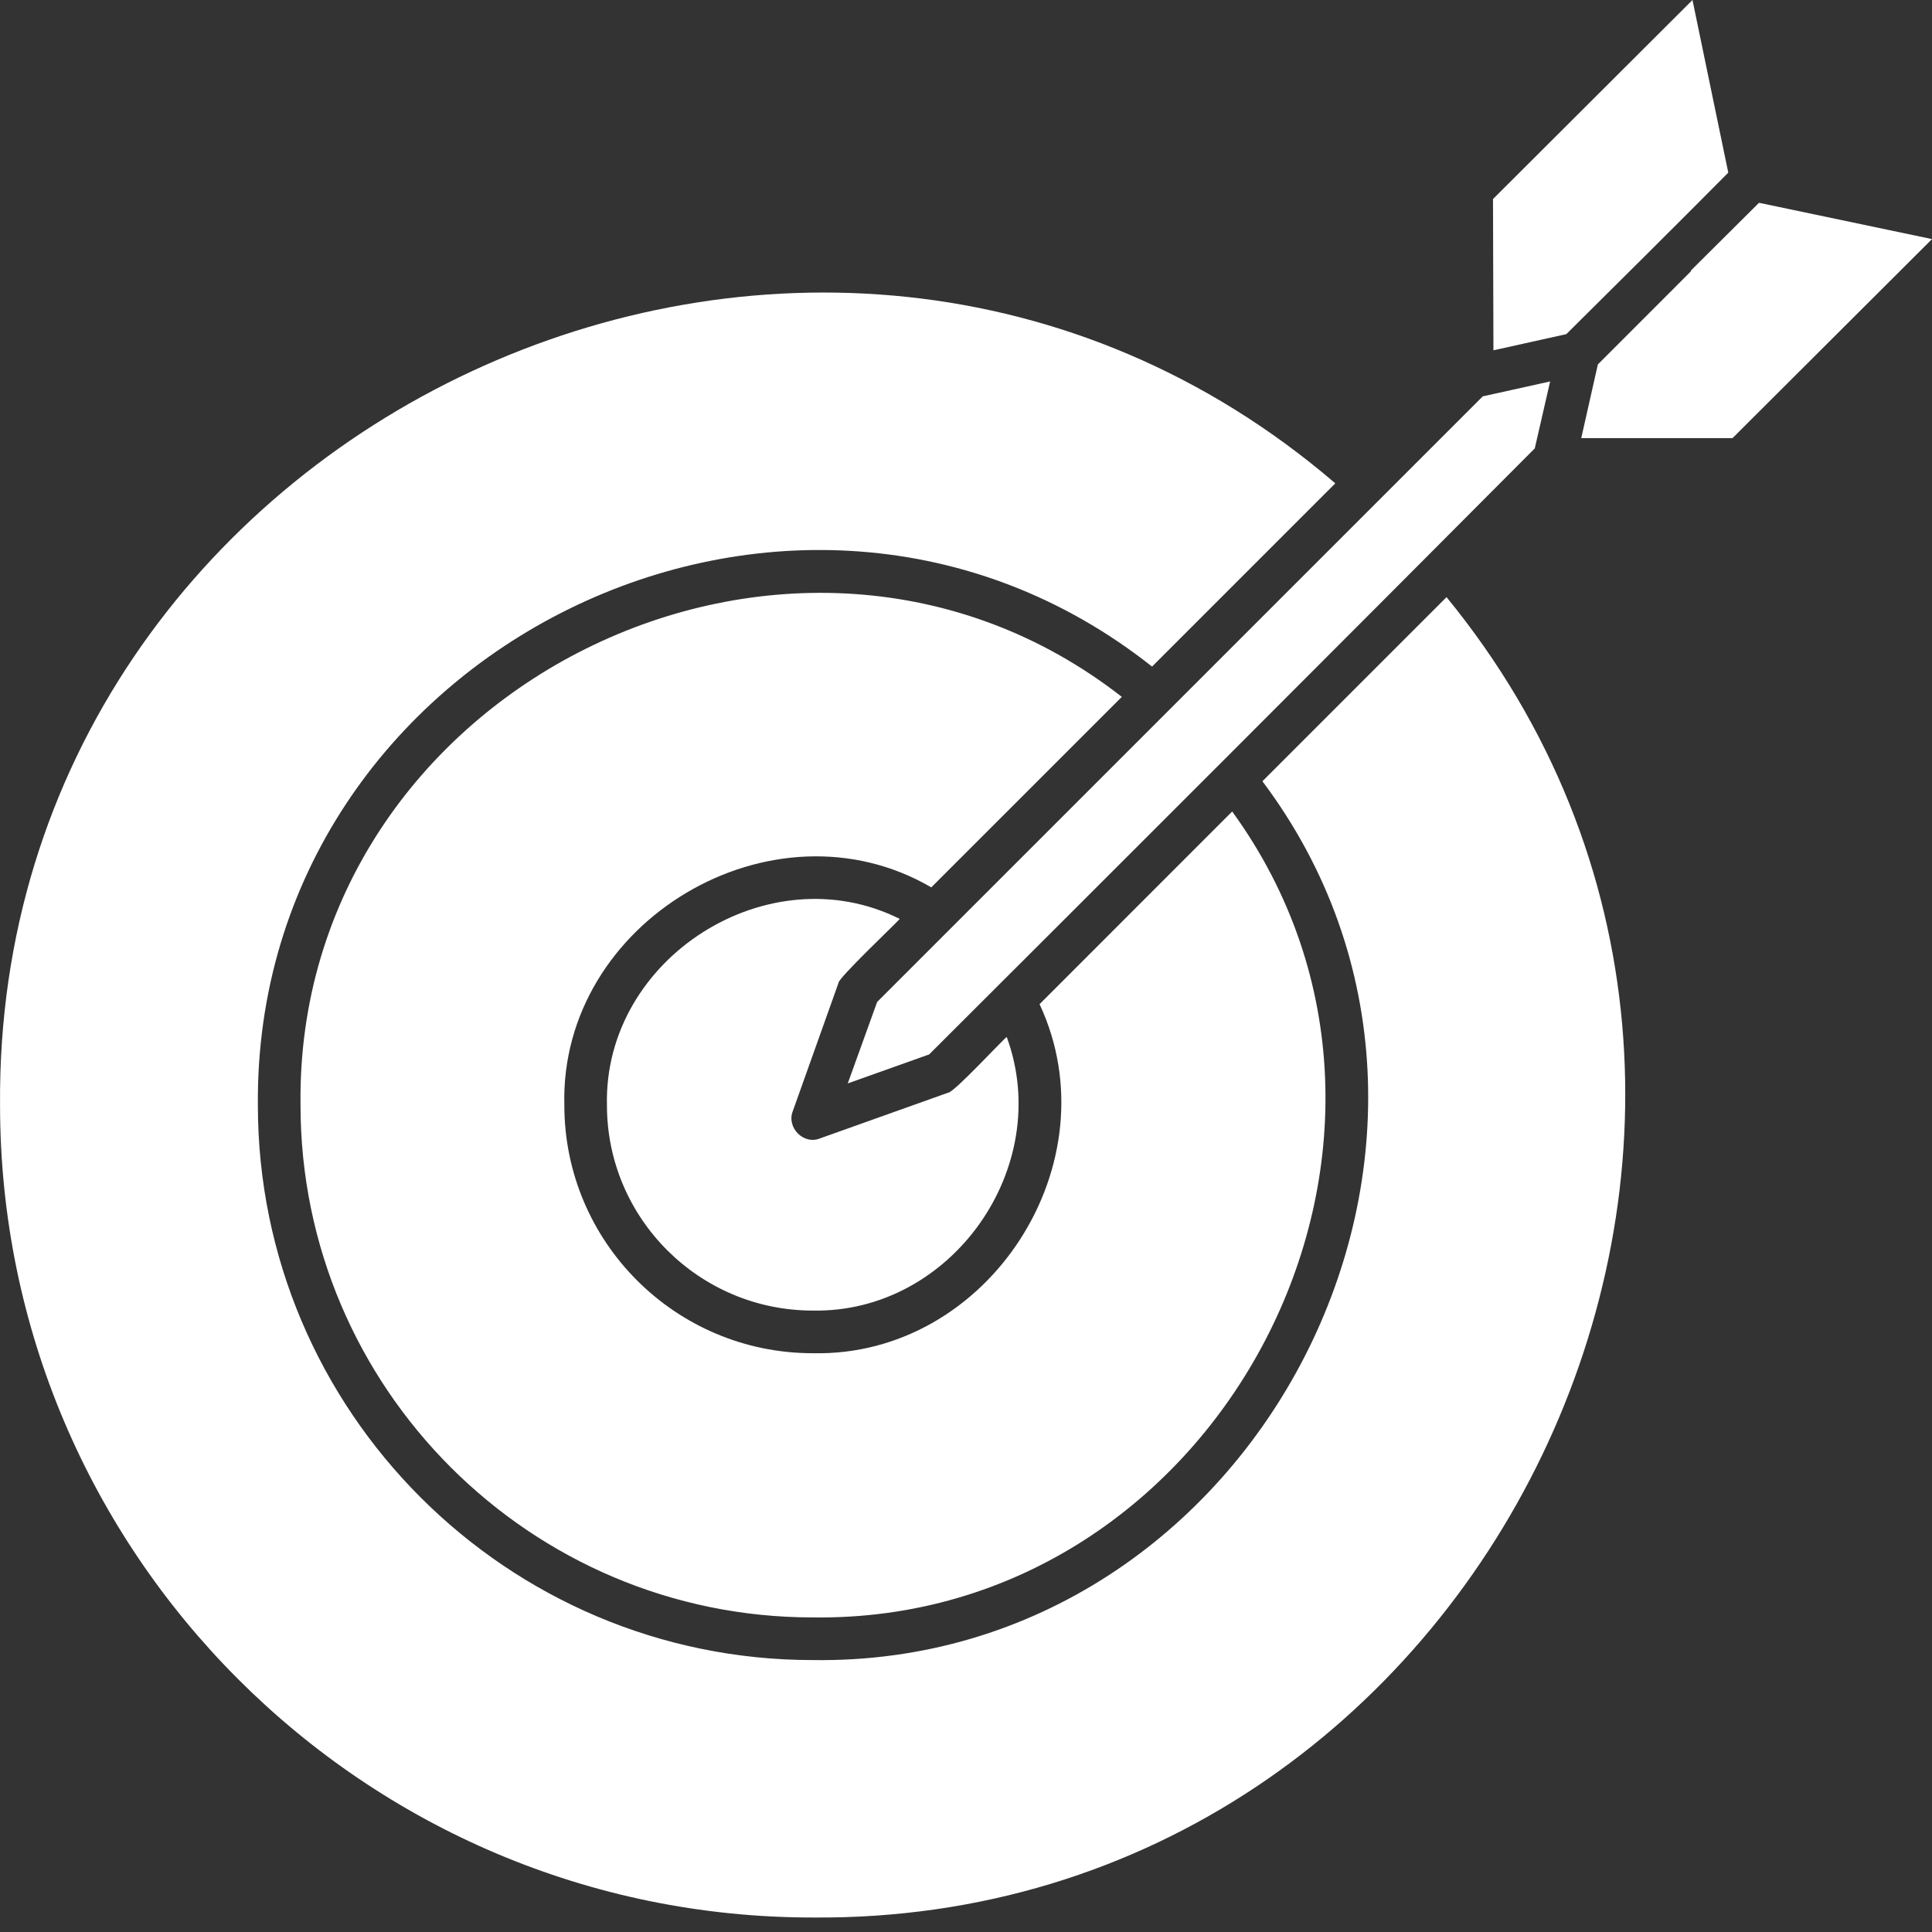
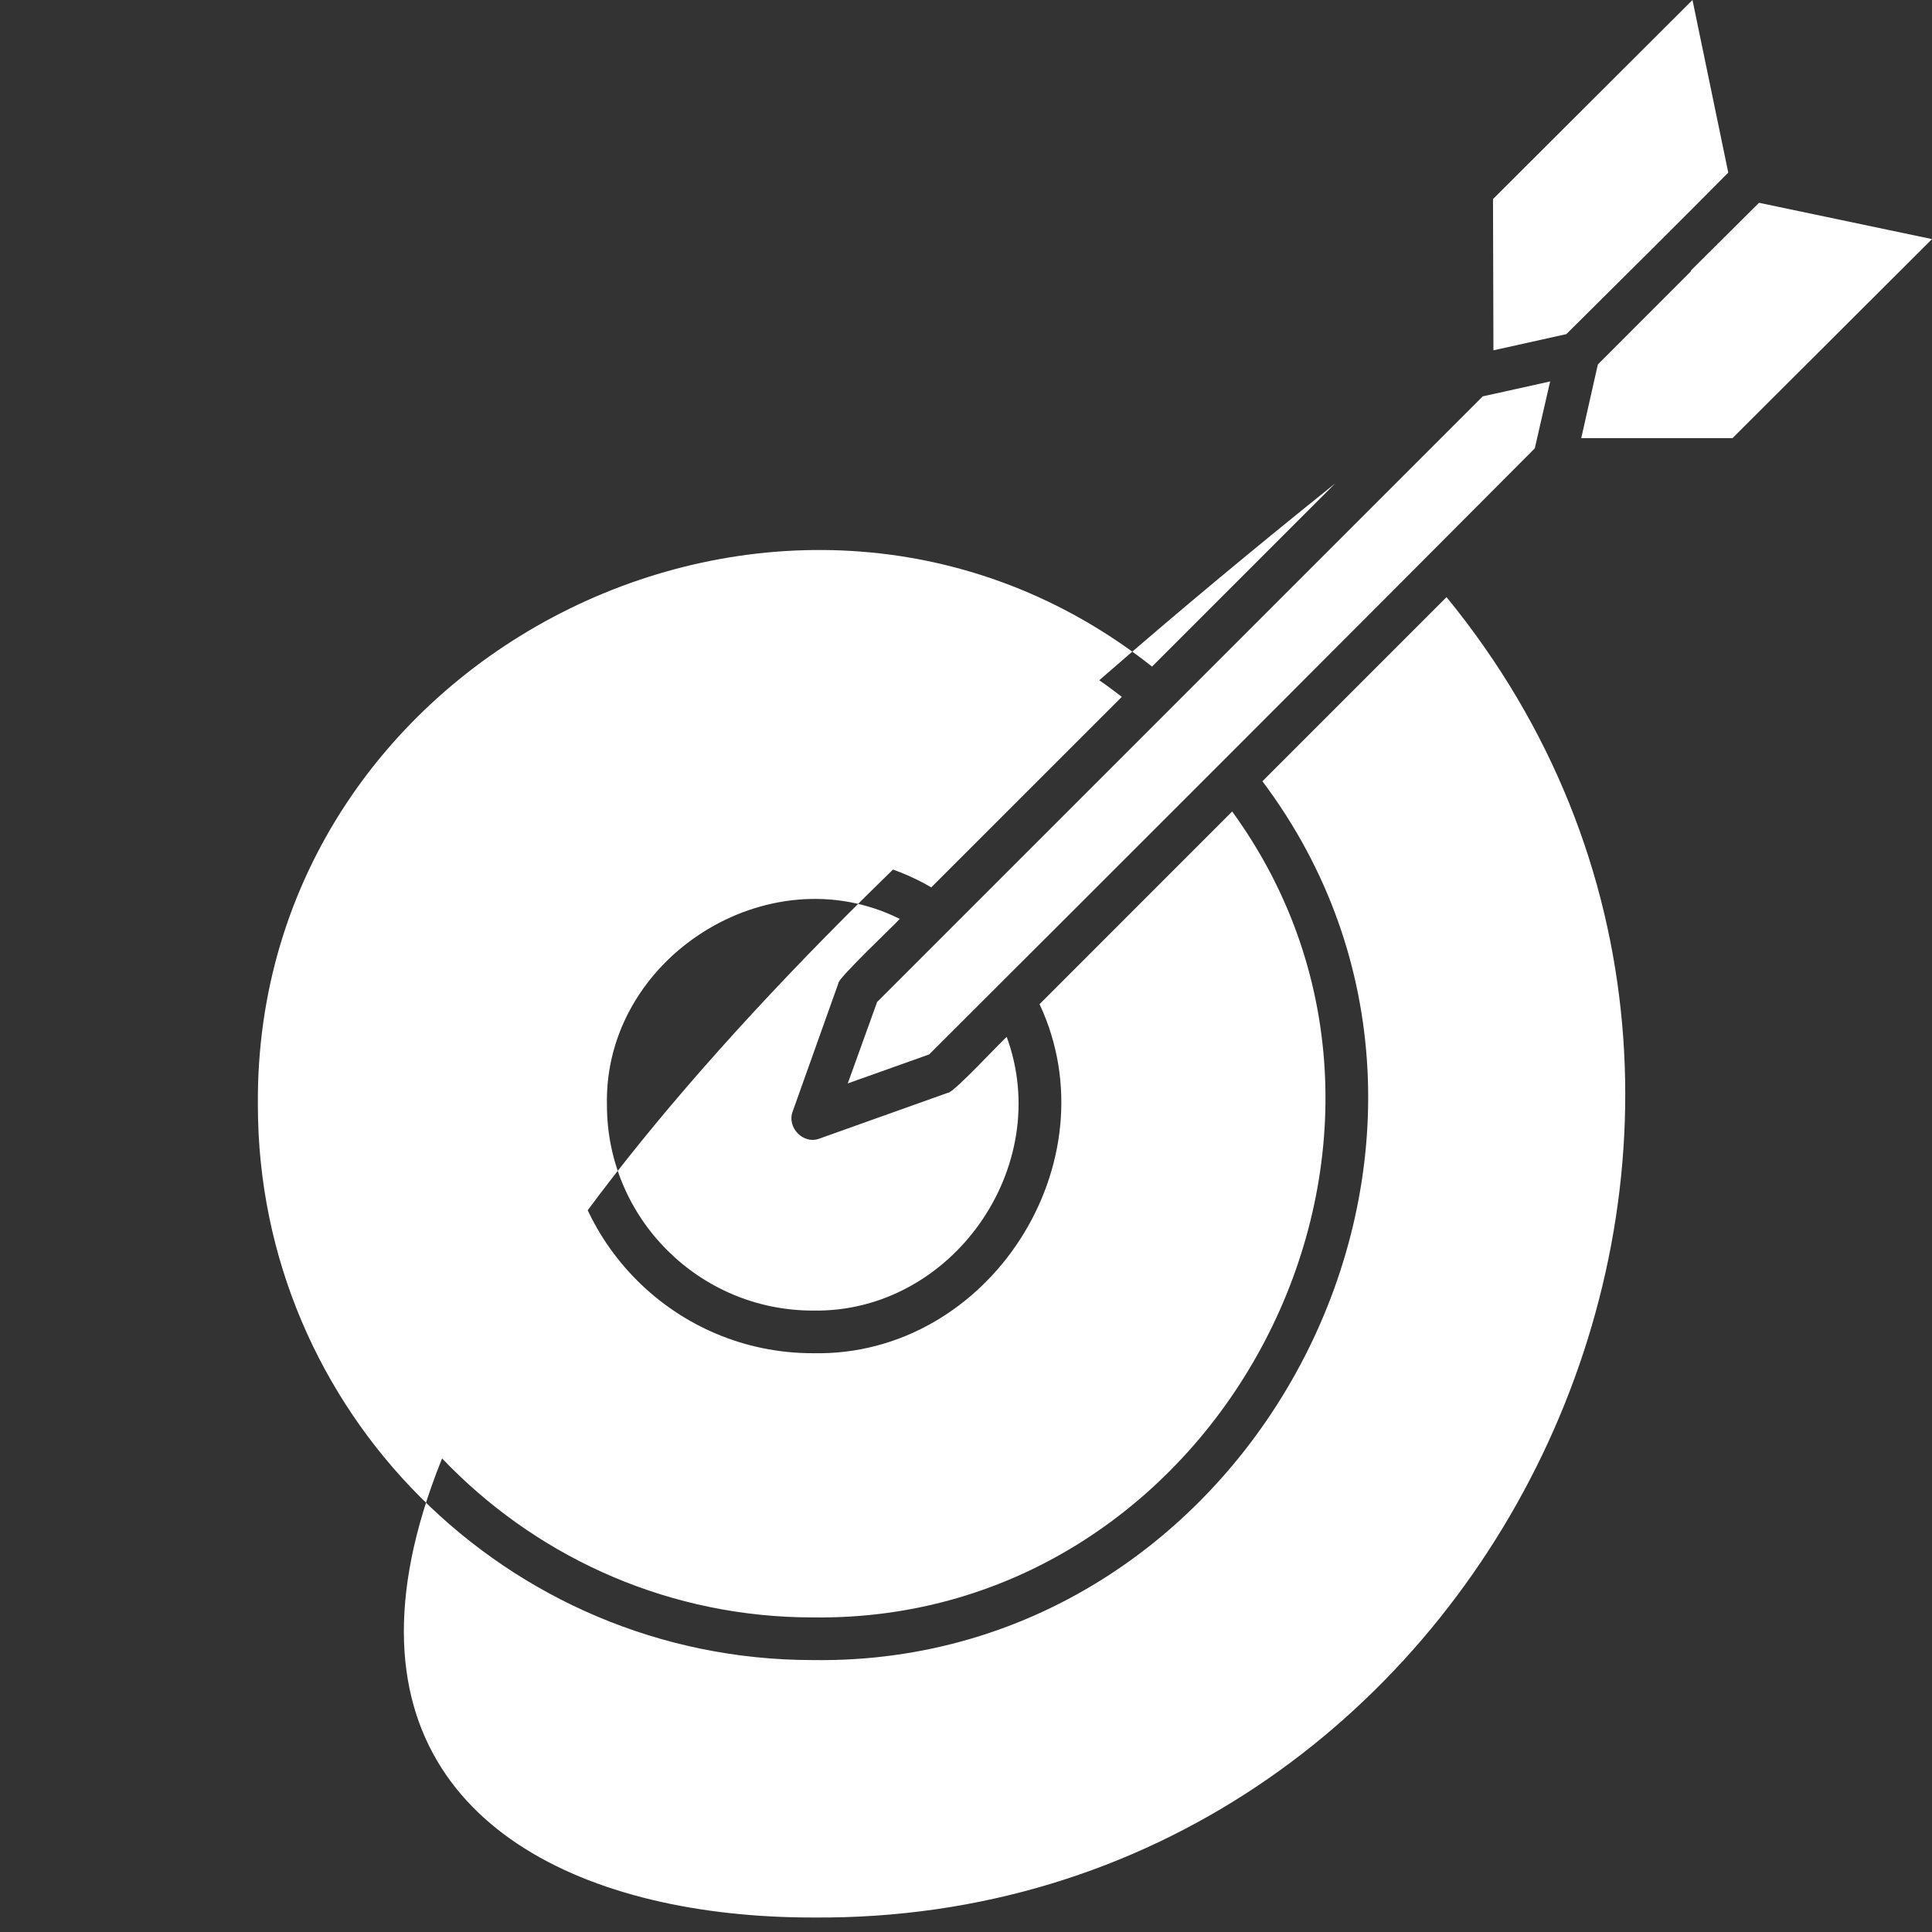
<svg xmlns="http://www.w3.org/2000/svg" width="40" height="40" viewBox="0 0 40 40" fill="none">
  <rect x="0" y="0" width="40" height="40" fill="#333333" stroke="none" />
-   <path d="M19.281 18.372C15.998 16.457 11.586 19.078 11.684 22.881C11.684 25.713 13.987 28.017 16.828 28.017C20.472 28.096 23.058 24.072 21.523 20.79L25.511 16.801C30.47 23.631 25.273 33.602 16.828 33.487C10.978 33.487 6.222 28.731 6.222 22.881C6.107 14.251 16.431 9.125 23.226 14.428L19.281 18.372ZM17.358 20.357C17.331 20.269 18.558 19.113 18.628 19.025C15.91 17.666 12.496 19.837 12.566 22.881C12.566 25.228 14.481 27.134 16.828 27.134C19.705 27.187 21.831 24.16 20.843 21.469C20.737 21.549 19.74 22.634 19.625 22.625L16.978 23.569C16.634 23.71 16.281 23.34 16.414 23.005L17.358 20.357ZM26.137 16.175C31.67 23.543 26.04 34.502 16.828 34.37C10.492 34.37 5.339 29.217 5.339 22.881C5.26 13.439 16.449 7.942 23.852 13.801L27.646 10.007C16.916 0.803 -0.114 8.745 0.001 22.881C0.001 32.155 7.545 39.7 16.828 39.7C30.788 39.814 38.773 23.146 29.949 12.363L26.137 16.175ZM30.92 7.253L32.429 6.918C33.25 6.106 34.979 4.386 35.782 3.574L35.041 0L30.911 4.121C30.911 4.121 30.92 7.245 30.92 7.253ZM17.552 22.431L19.237 21.831C23.023 18.054 28 13.077 31.776 9.283L32.094 7.897C32.094 7.897 30.708 8.206 30.699 8.206L18.16 20.745L17.552 22.431ZM36.417 4.2L35.014 5.595C35.014 5.595 35.005 5.612 35.005 5.621L33.082 7.545L32.738 9.071H35.87L40 4.95L36.426 4.2L36.417 4.2Z" fill="white" />
+   <path d="M19.281 18.372C15.998 16.457 11.586 19.078 11.684 22.881C11.684 25.713 13.987 28.017 16.828 28.017C20.472 28.096 23.058 24.072 21.523 20.79L25.511 16.801C30.47 23.631 25.273 33.602 16.828 33.487C10.978 33.487 6.222 28.731 6.222 22.881C6.107 14.251 16.431 9.125 23.226 14.428L19.281 18.372ZM17.358 20.357C17.331 20.269 18.558 19.113 18.628 19.025C15.91 17.666 12.496 19.837 12.566 22.881C12.566 25.228 14.481 27.134 16.828 27.134C19.705 27.187 21.831 24.16 20.843 21.469C20.737 21.549 19.74 22.634 19.625 22.625L16.978 23.569C16.634 23.71 16.281 23.34 16.414 23.005L17.358 20.357ZM26.137 16.175C31.67 23.543 26.04 34.502 16.828 34.37C10.492 34.37 5.339 29.217 5.339 22.881C5.26 13.439 16.449 7.942 23.852 13.801L27.646 10.007C0.001 32.155 7.545 39.7 16.828 39.7C30.788 39.814 38.773 23.146 29.949 12.363L26.137 16.175ZM30.92 7.253L32.429 6.918C33.25 6.106 34.979 4.386 35.782 3.574L35.041 0L30.911 4.121C30.911 4.121 30.92 7.245 30.92 7.253ZM17.552 22.431L19.237 21.831C23.023 18.054 28 13.077 31.776 9.283L32.094 7.897C32.094 7.897 30.708 8.206 30.699 8.206L18.16 20.745L17.552 22.431ZM36.417 4.2L35.014 5.595C35.014 5.595 35.005 5.612 35.005 5.621L33.082 7.545L32.738 9.071H35.87L40 4.95L36.426 4.2L36.417 4.2Z" fill="white" />
</svg>